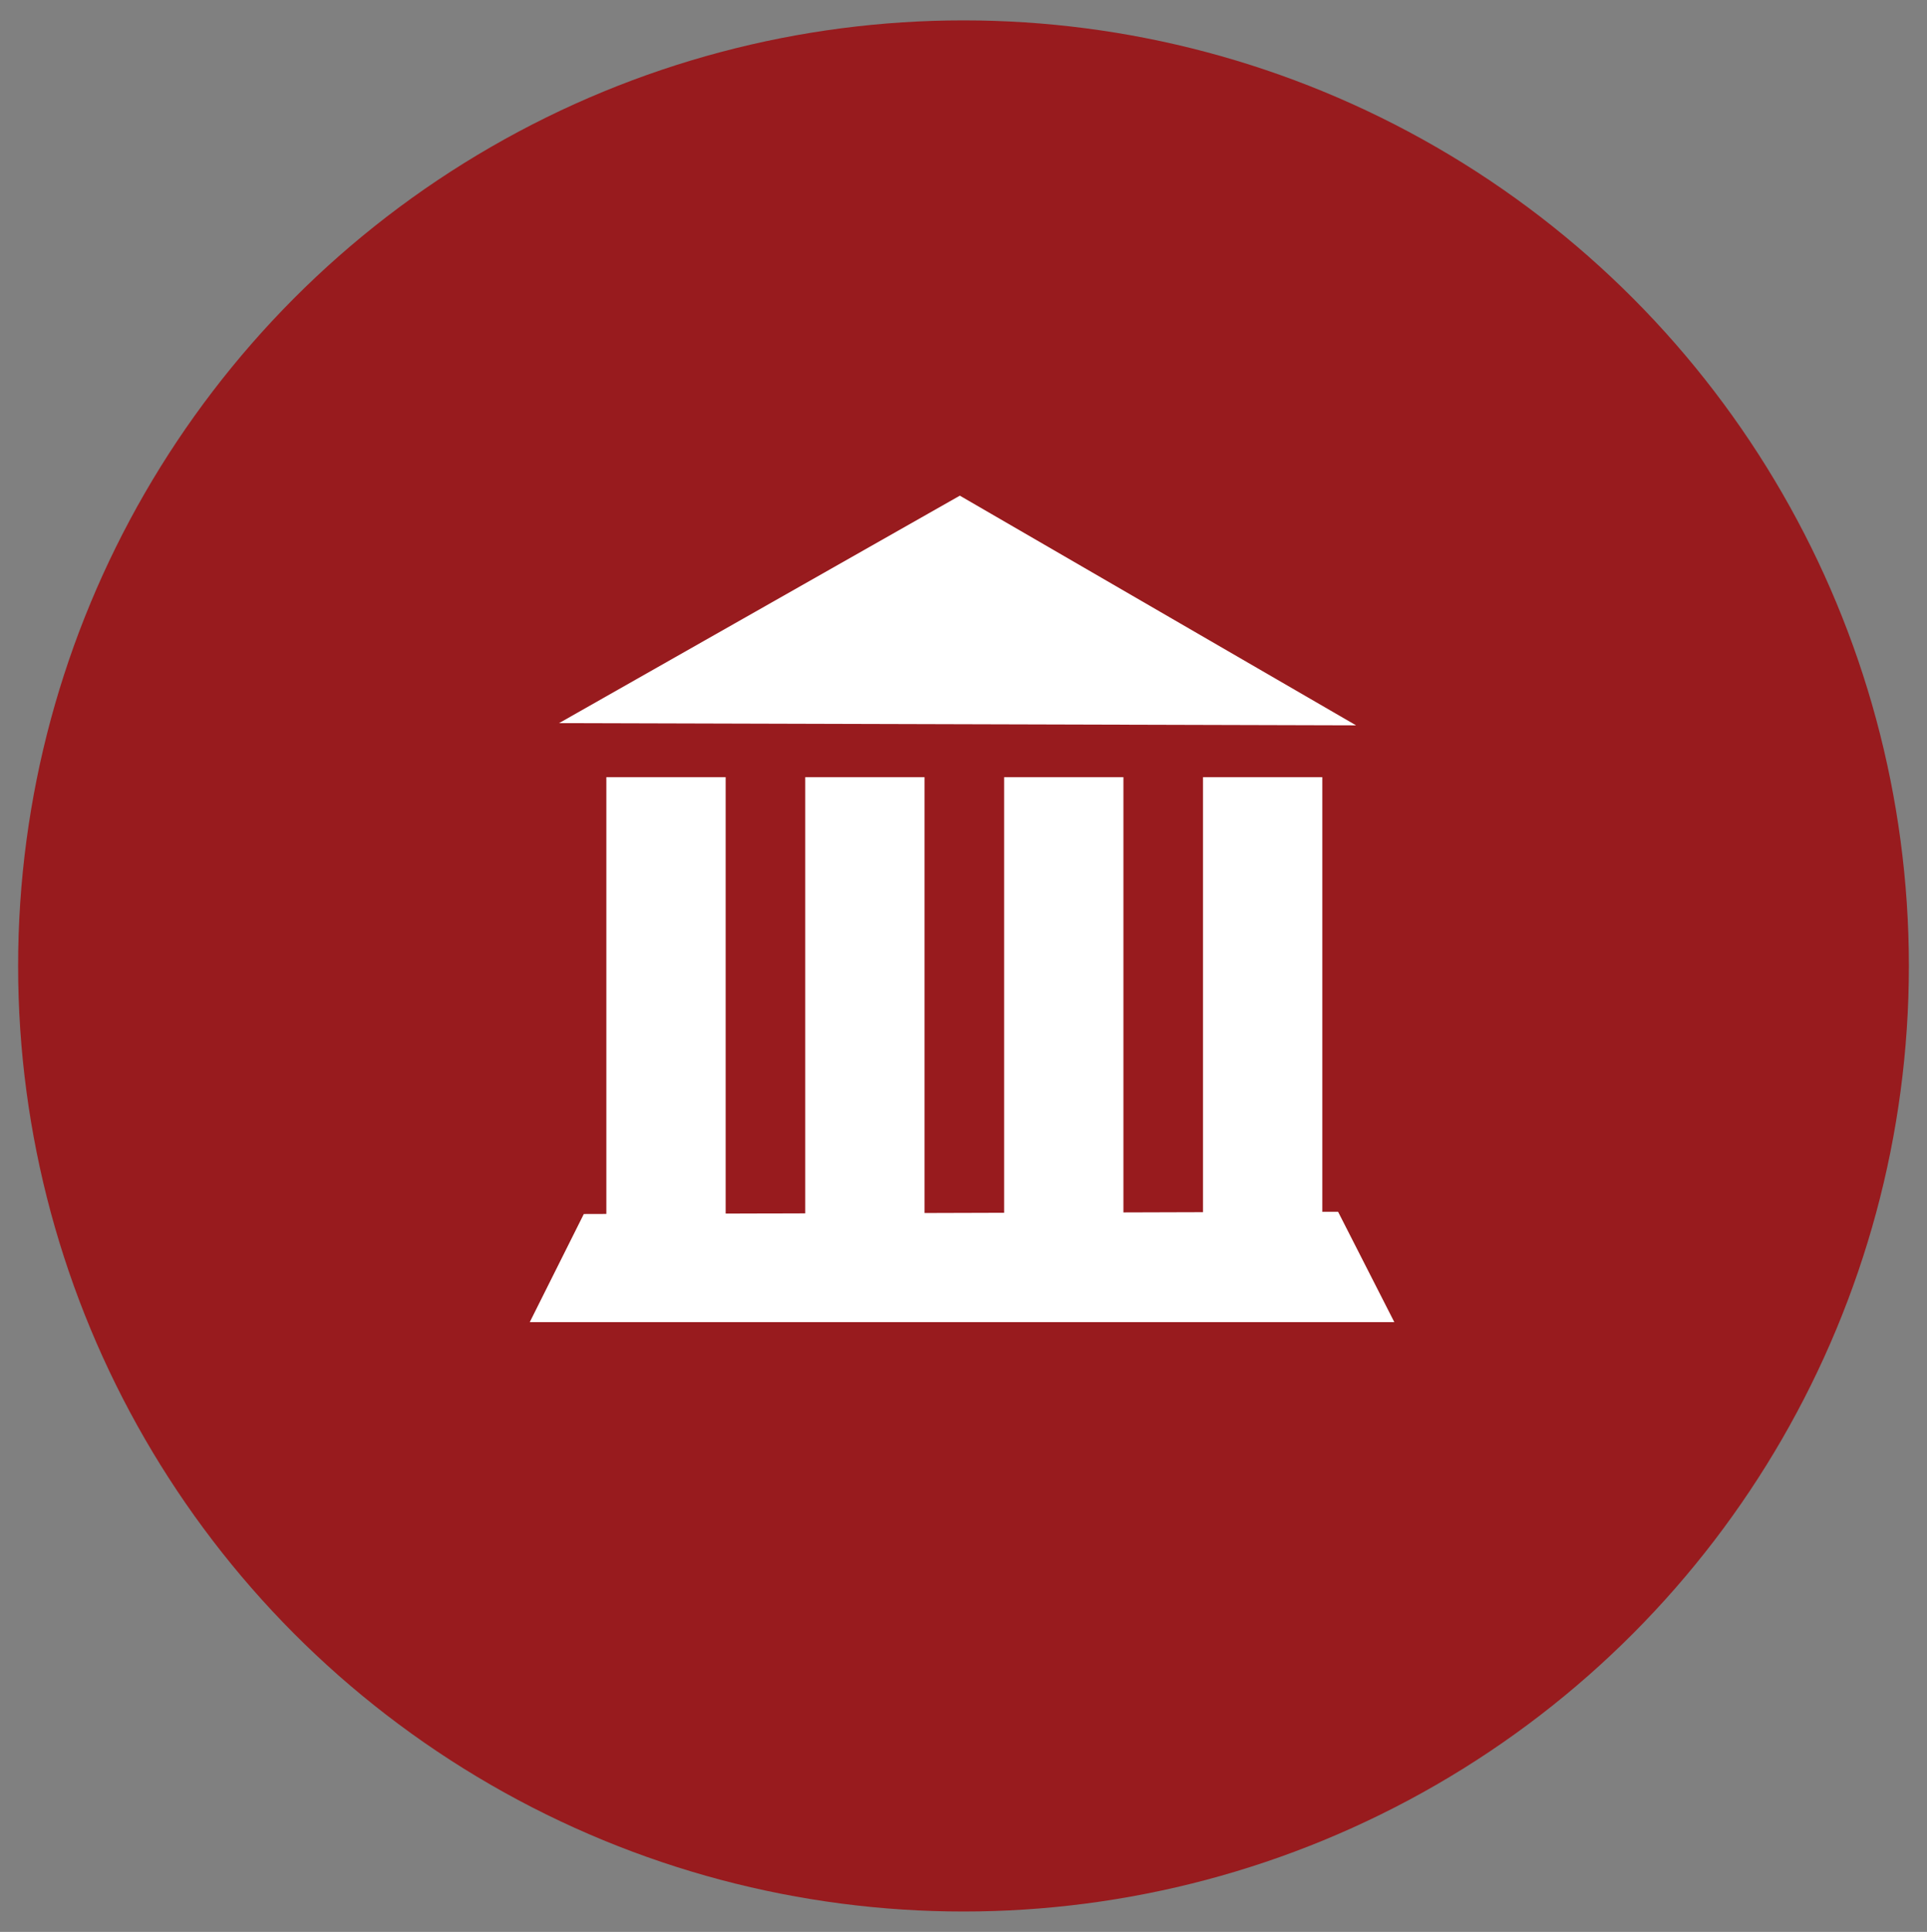
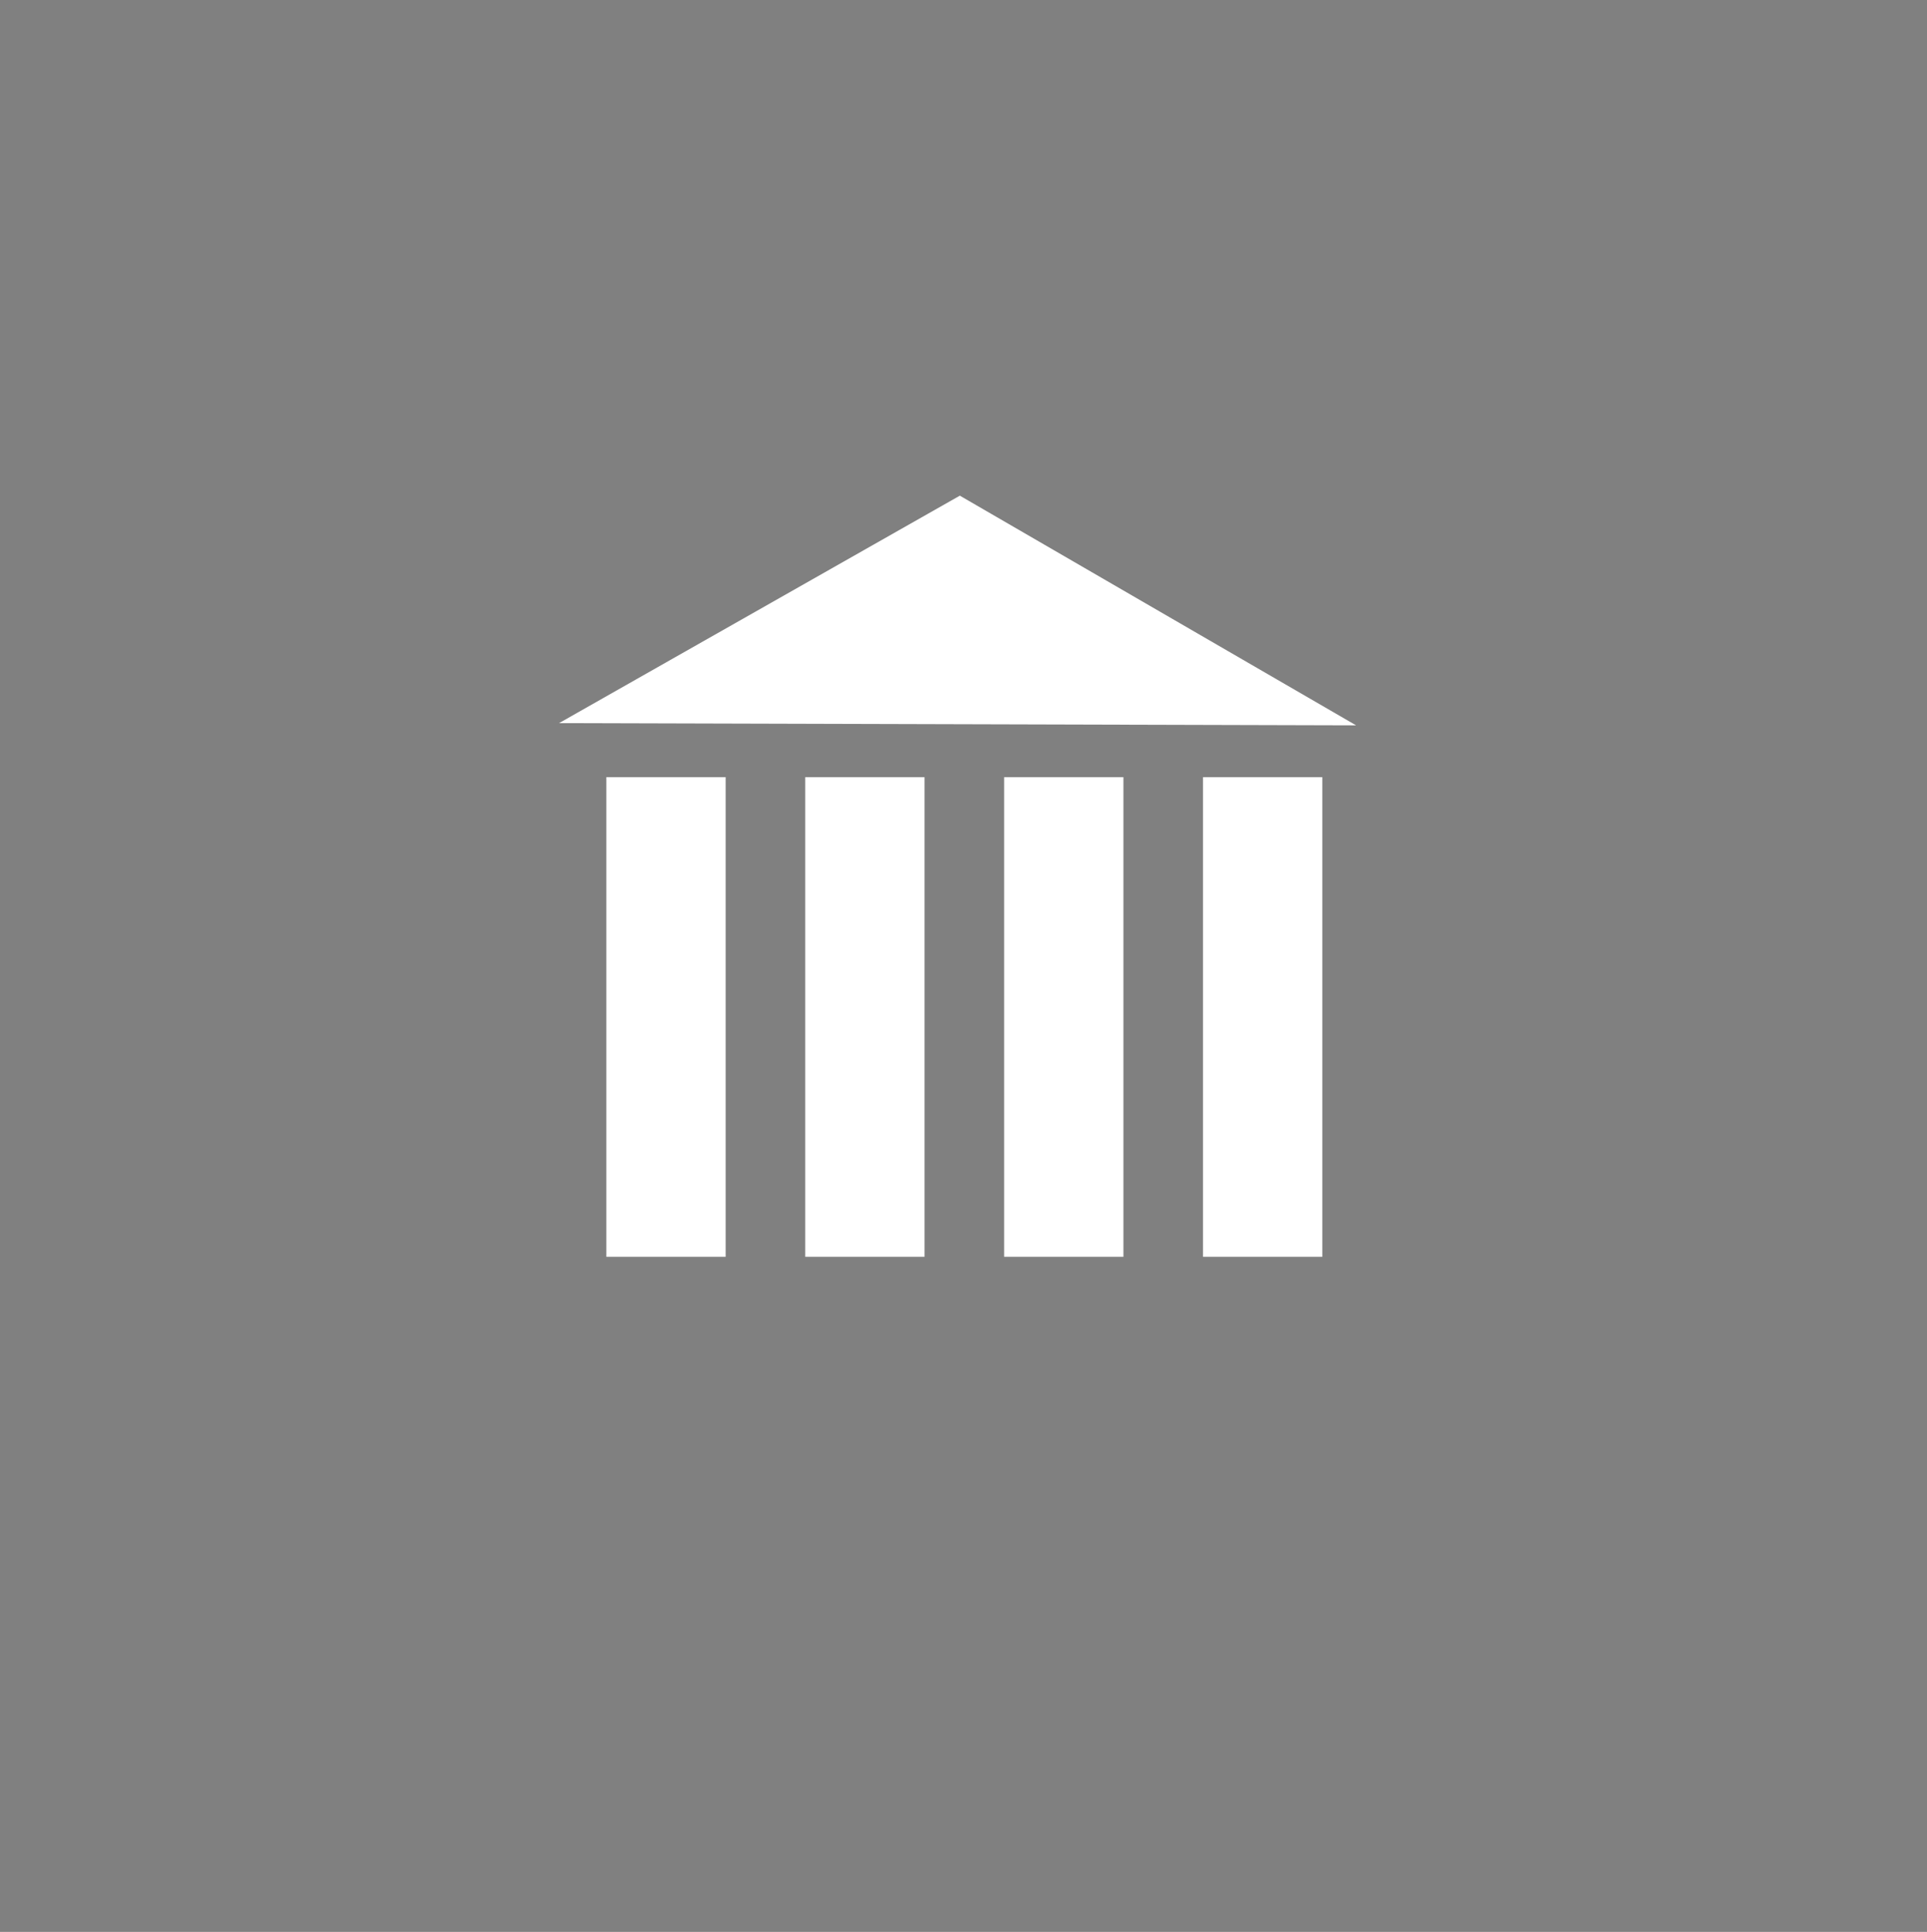
<svg xmlns="http://www.w3.org/2000/svg" version="1.1" id="Layer_3" x="0px" y="0px" width="296.444px" height="297.141px" viewBox="0 0 296.444 297.141" enable-background="new 0 0 296.444 297.141" xml:space="preserve">
  <rect x="0" y="0" width="296.444" height="297.141" fill="#808080" stroke="none" />
  <g>
    <g>
-       <circle fill="#981B1E" cx="148.222" cy="148.57" r="145.435" />
-     </g>
+       </g>
    <g>
      <g>
        <polygon fill="#FFFFFF" points="86.004,111.223 147.658,76.237 208.614,111.564    " />
        <rect x="93.278" y="119.536" fill="#FFFFFF" width="18.354" height="73.773" />
        <rect x="123.873" y="119.536" fill="#FFFFFF" width="18.354" height="73.773" />
        <rect x="154.469" y="119.536" fill="#FFFFFF" width="18.354" height="73.773" />
        <rect x="185.065" y="119.536" fill="#FFFFFF" width="18.354" height="73.773" />
-         <polygon fill="#FFFFFF" points="89.812,186.725 81.499,203.35 214.498,203.35 205.846,186.377    " />
      </g>
    </g>
  </g>
</svg>